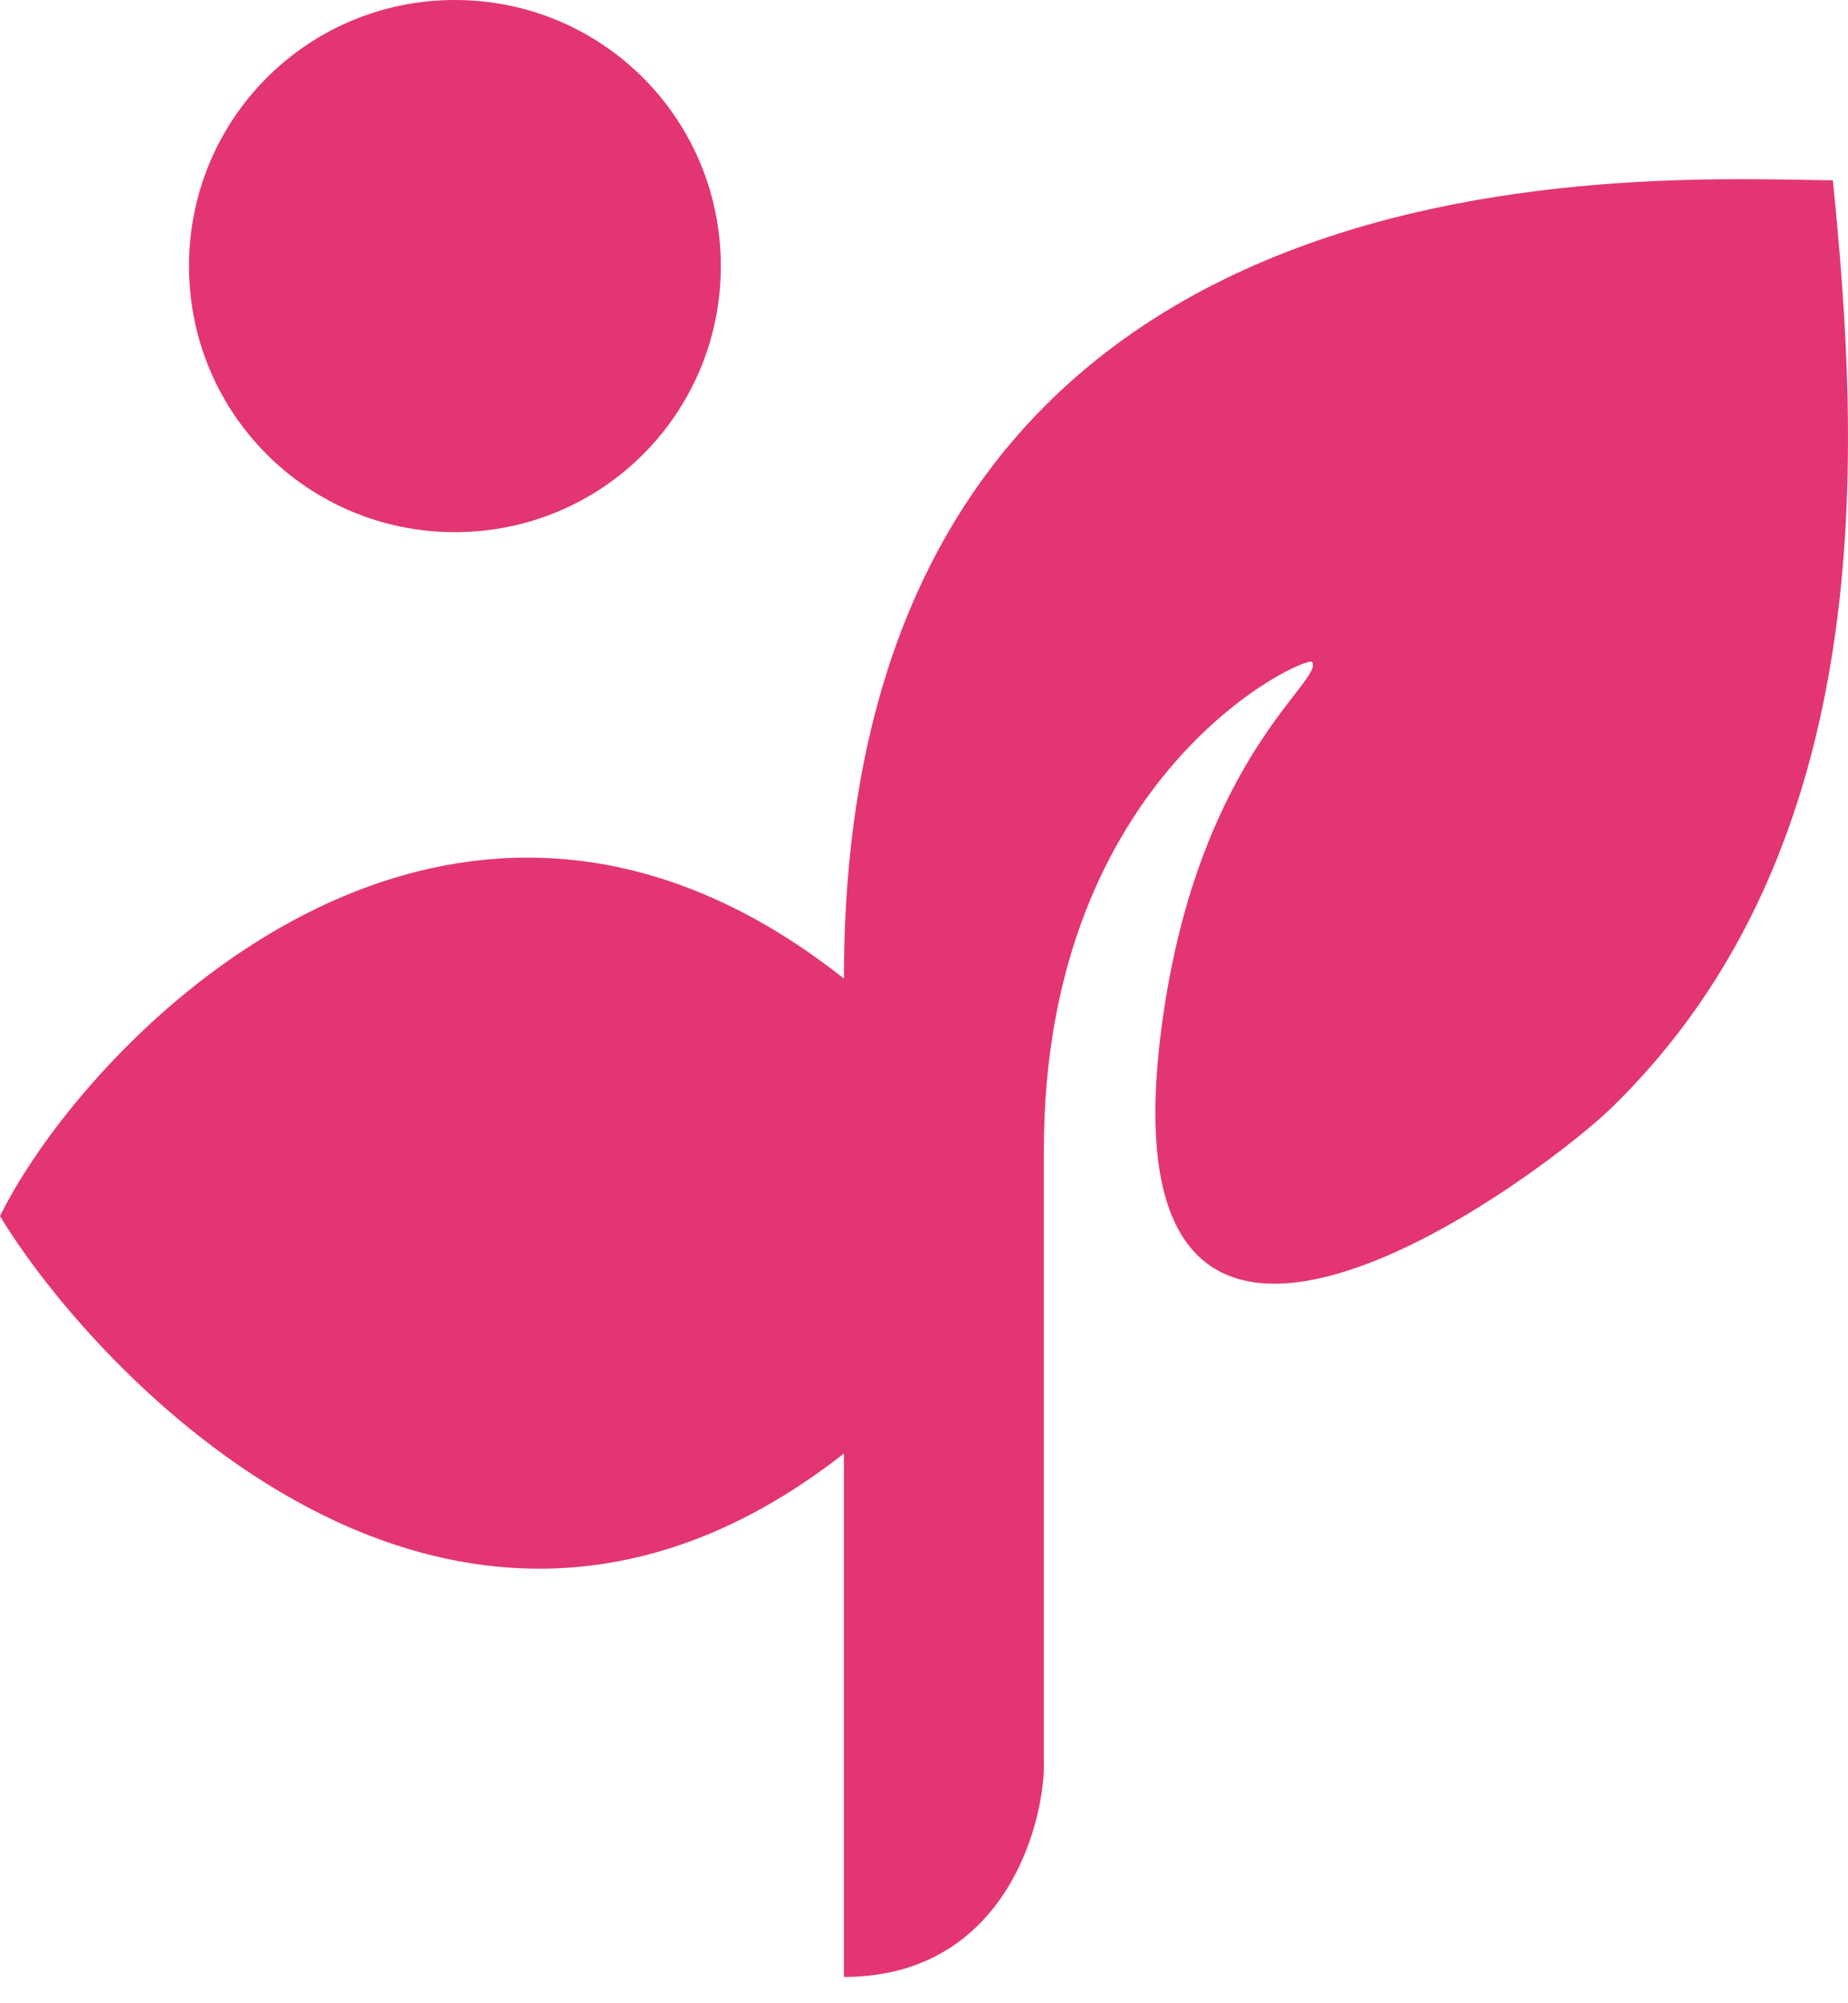
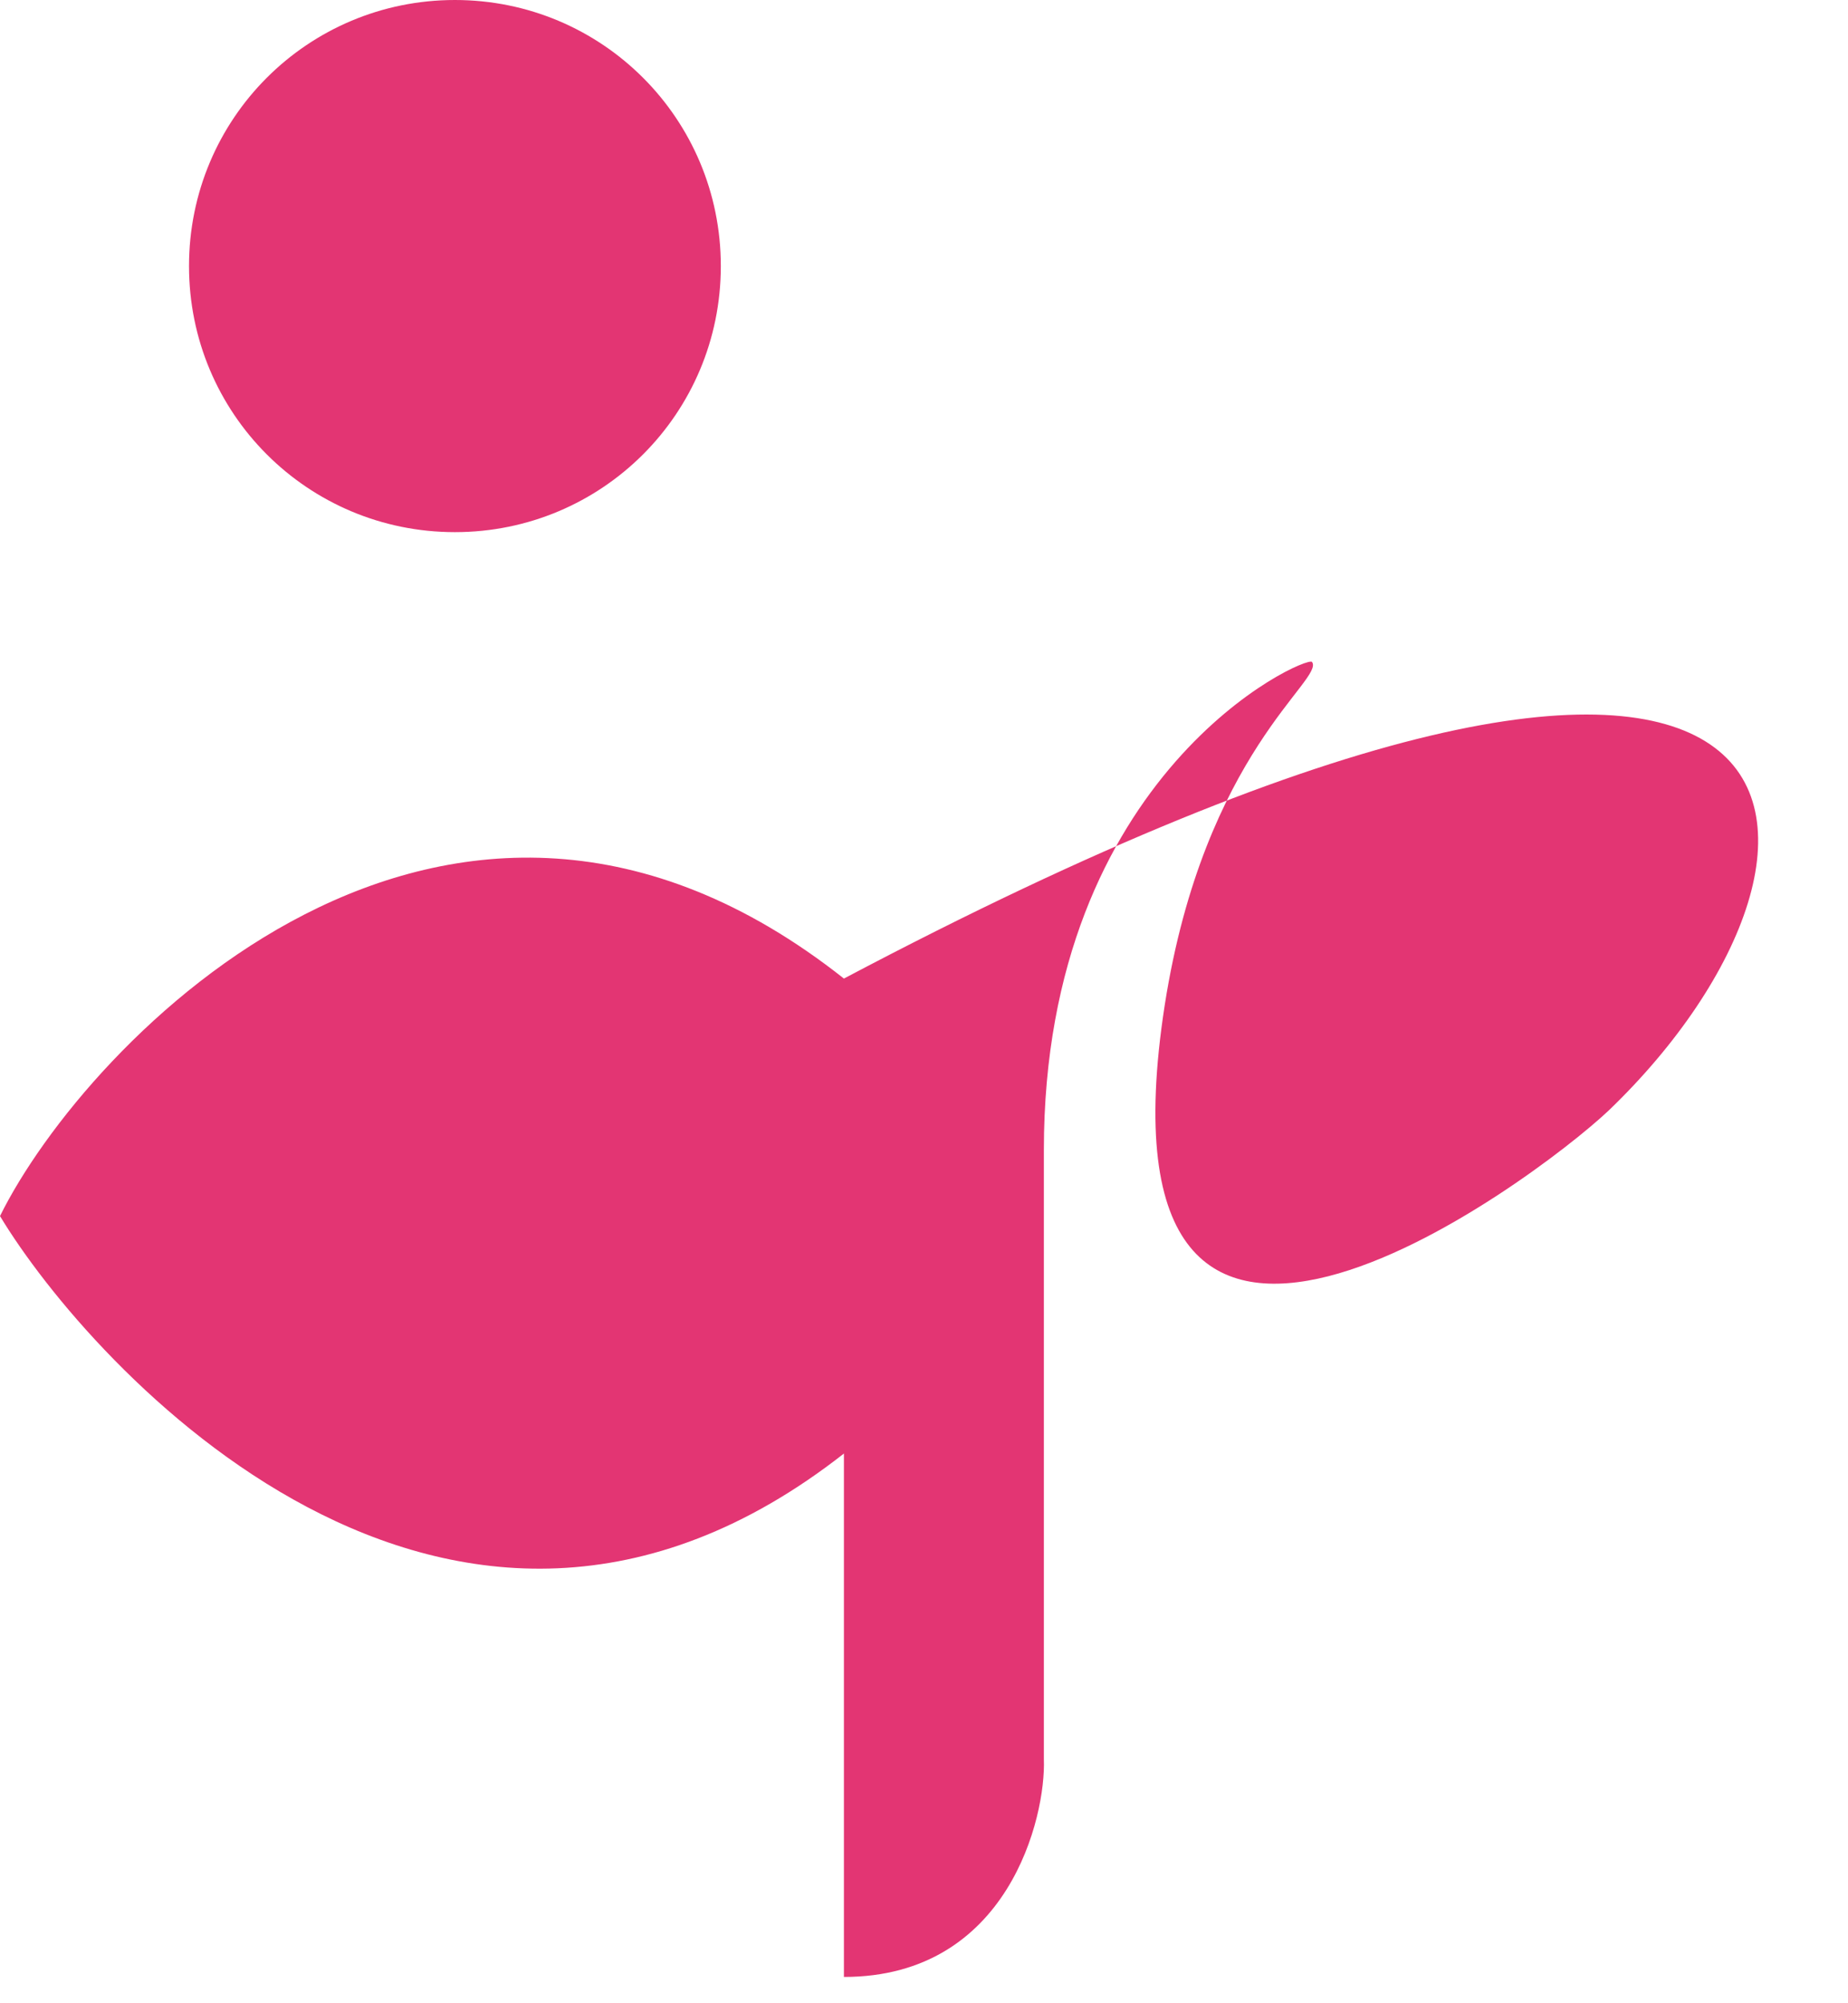
<svg xmlns="http://www.w3.org/2000/svg" width="36" height="39" viewBox="0 0 36 39" fill="none">
-   <path d="M16.44 38.488V28.298C8.734 34.335 1.755 26.586 0 23.675C1.67 20.293 8.691 12.929 16.44 19.051C16.44 2.526 31.937 3.468 35.705 3.511C36.218 8.605 36.69 16.482 31.338 21.62C29.84 23.033 21.149 29.497 22.69 19.565C23.461 14.642 25.815 13.229 25.558 12.886C25.43 12.758 20.335 15.027 20.335 22.39V34.249C20.378 35.362 19.651 38.488 16.44 38.488ZM8.862 10.36C5.994 10.36 3.682 8.049 3.682 5.18C3.682 2.312 5.994 0 8.862 0C11.73 0 14.042 2.312 14.042 5.18C14.042 8.049 11.73 10.36 8.862 10.36Z" fill="#E33573" />
+   <path d="M16.44 38.488V28.298C8.734 34.335 1.755 26.586 0 23.675C1.67 20.293 8.691 12.929 16.44 19.051C36.218 8.605 36.69 16.482 31.338 21.62C29.84 23.033 21.149 29.497 22.69 19.565C23.461 14.642 25.815 13.229 25.558 12.886C25.43 12.758 20.335 15.027 20.335 22.39V34.249C20.378 35.362 19.651 38.488 16.44 38.488ZM8.862 10.36C5.994 10.36 3.682 8.049 3.682 5.18C3.682 2.312 5.994 0 8.862 0C11.73 0 14.042 2.312 14.042 5.18C14.042 8.049 11.73 10.36 8.862 10.36Z" fill="#E33573" />
</svg>